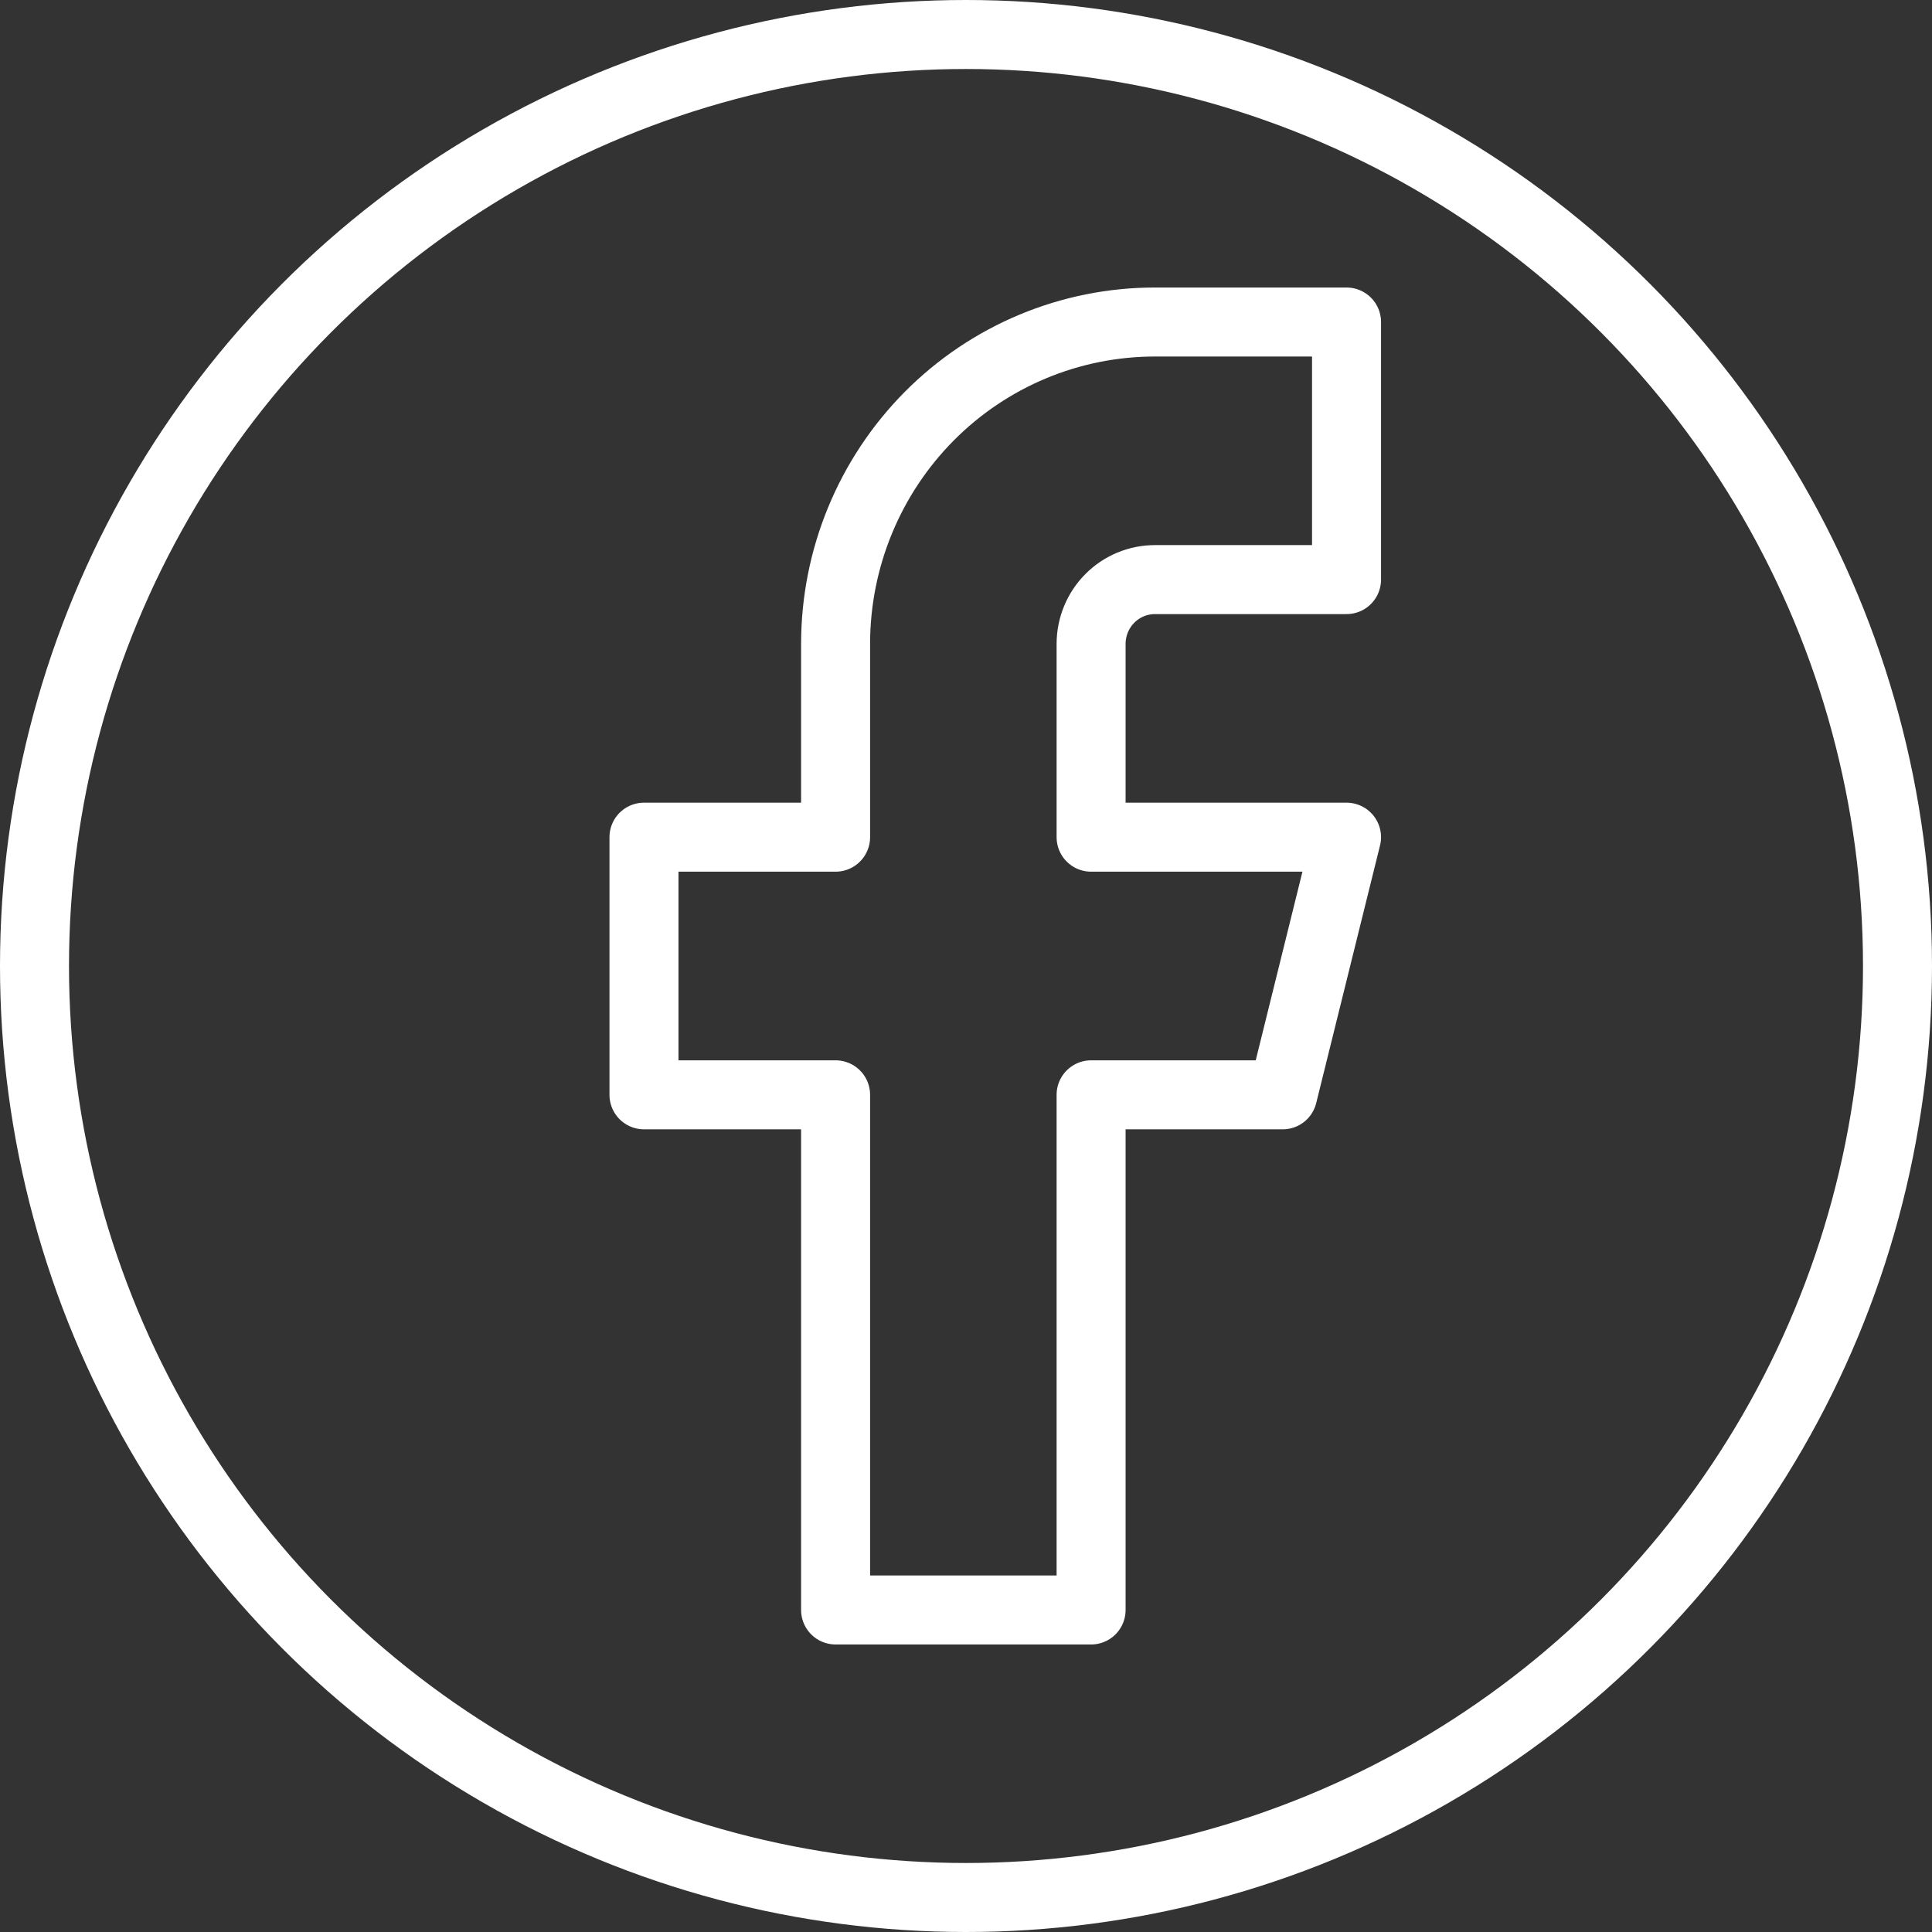
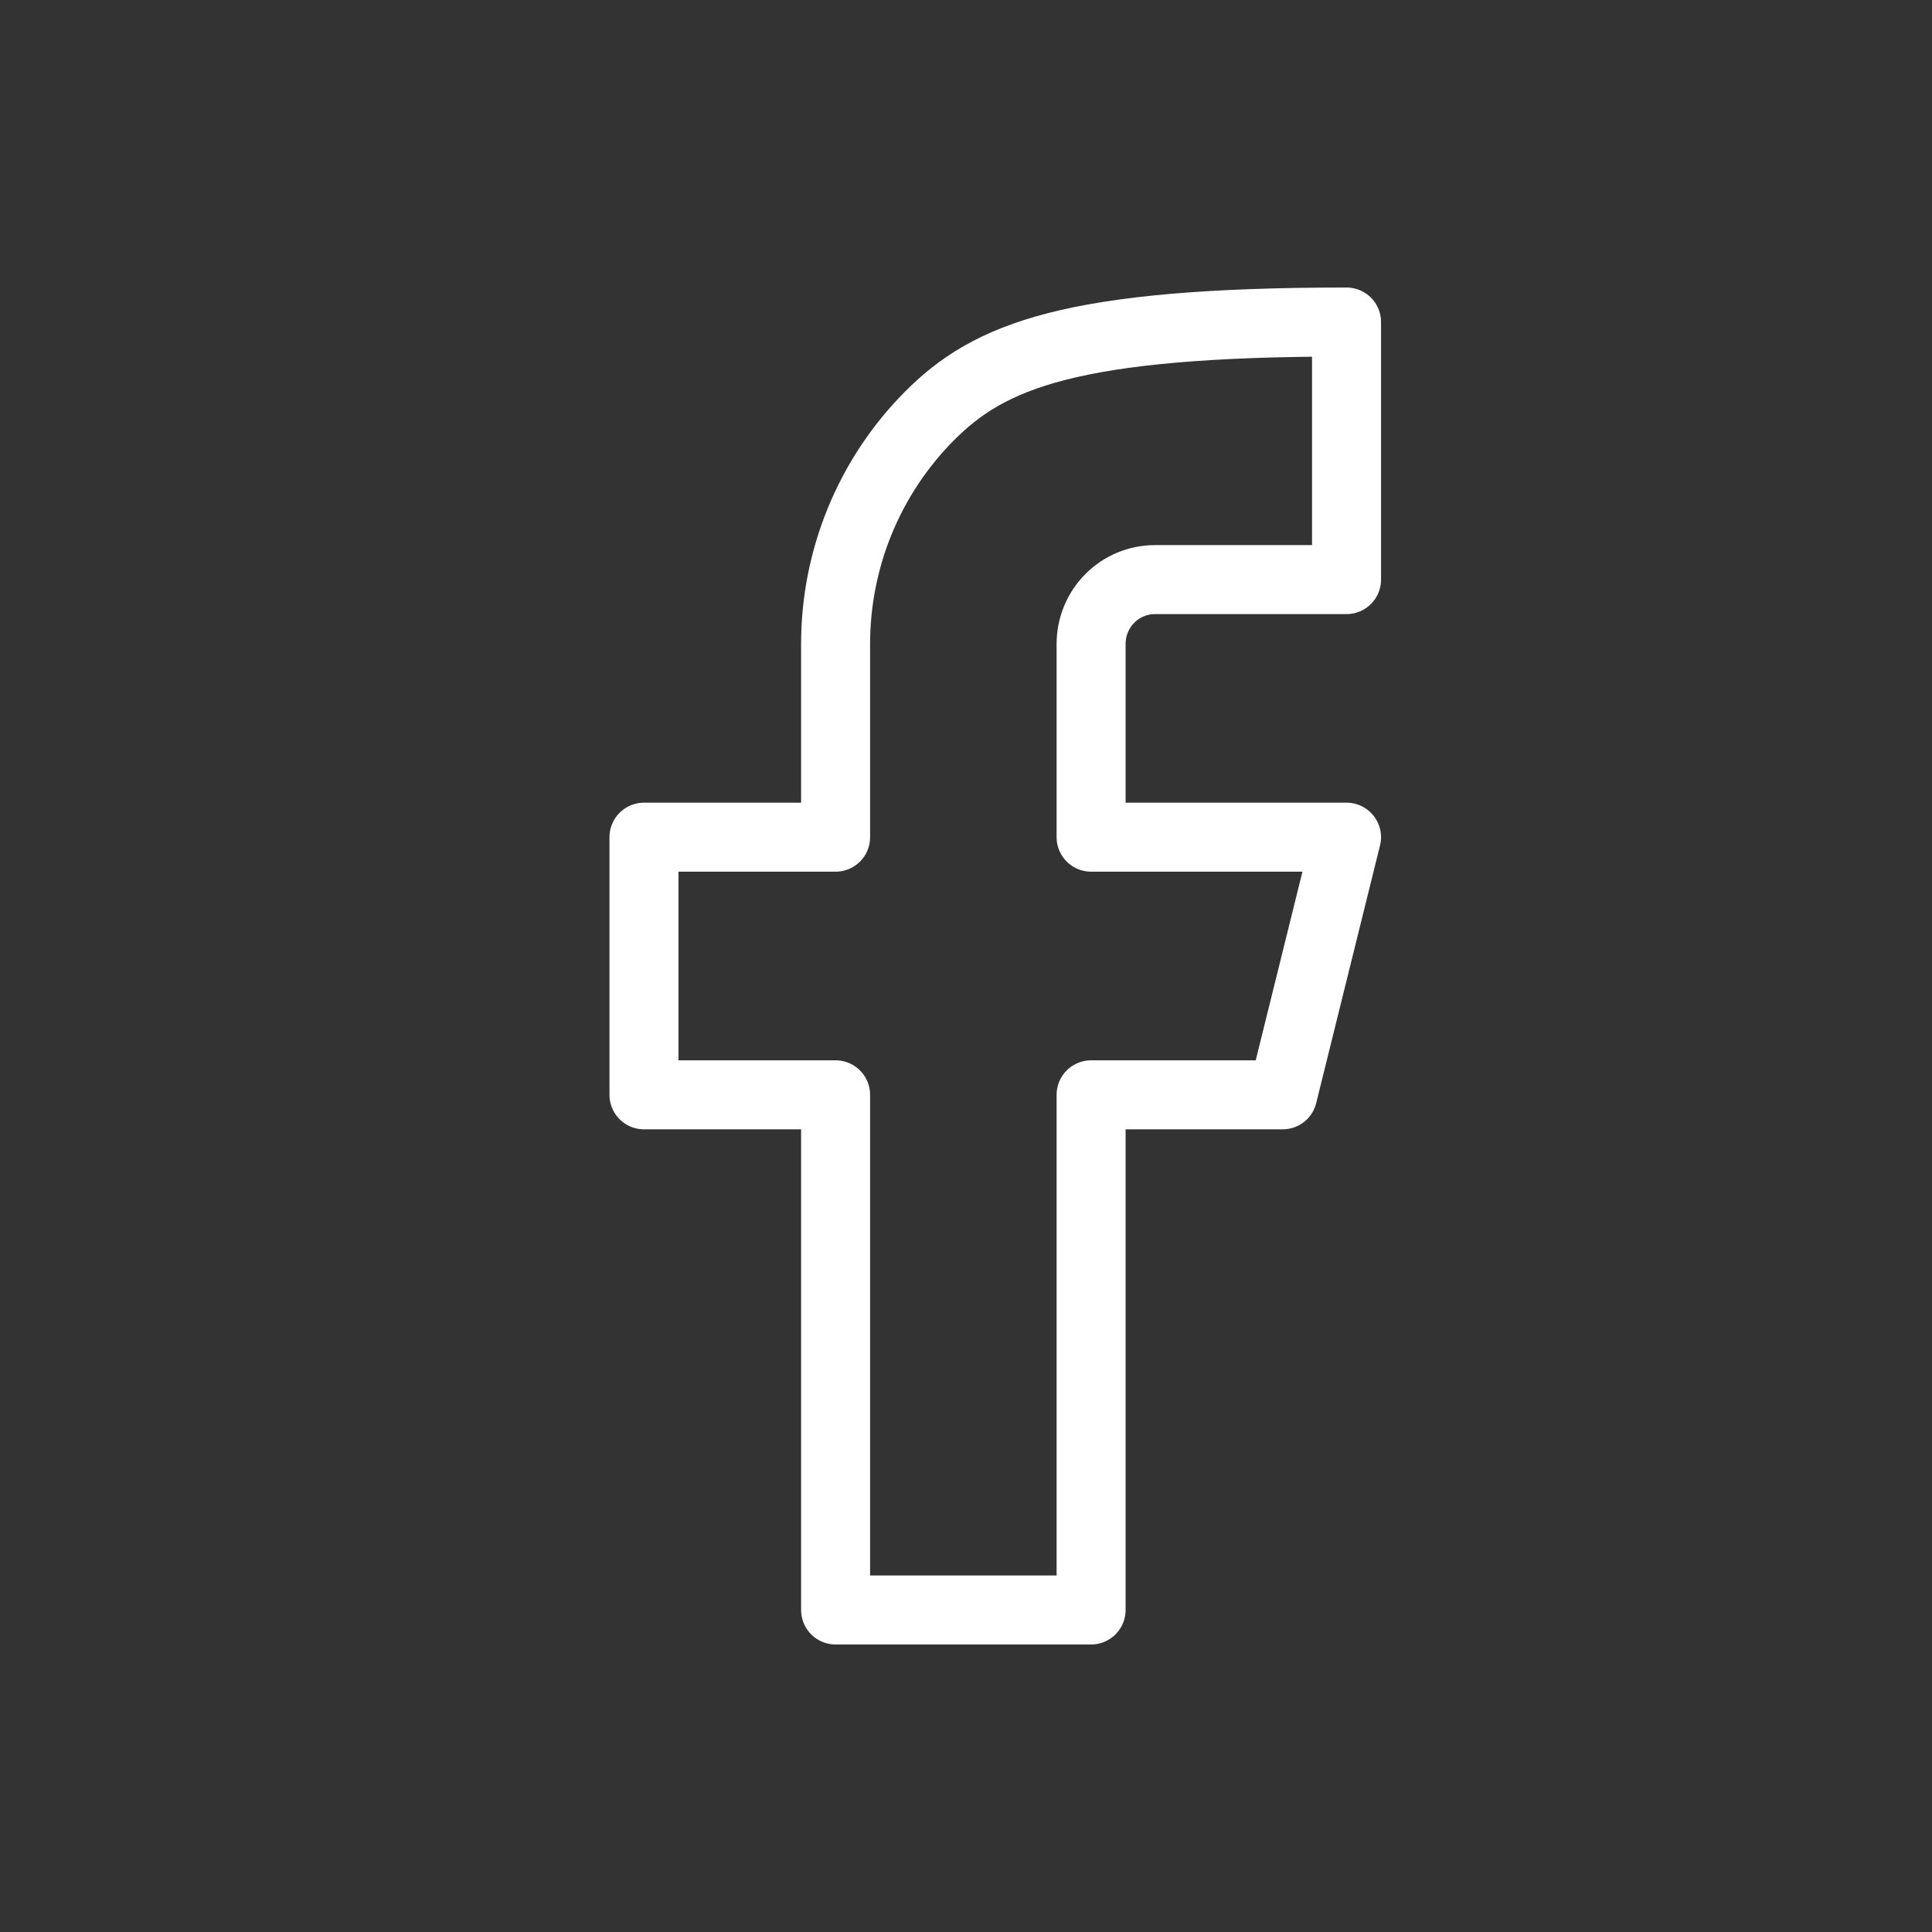
<svg xmlns="http://www.w3.org/2000/svg" width="28" height="28" viewBox="0 0 28 28" fill="none">
  <rect x="0" y="0" width="28" height="28" fill="#333333" stroke="none" />
-   <circle cx="14" cy="14" r="13.5" stroke="white" />
-   <path d="M19.515 4.667H16.738C15.511 4.667 14.334 5.158 13.466 6.033C12.598 6.909 12.11 8.095 12.11 9.333V12.133H9.333V15.867H12.11V23.333H15.813V15.867H18.59L19.515 12.133H15.813V9.333C15.813 9.086 15.91 8.848 16.084 8.673C16.257 8.498 16.493 8.4 16.738 8.4H19.515V4.667Z" stroke="white" stroke-linecap="round" stroke-linejoin="round" />
+   <path d="M19.515 4.667C15.511 4.667 14.334 5.158 13.466 6.033C12.598 6.909 12.11 8.095 12.11 9.333V12.133H9.333V15.867H12.11V23.333H15.813V15.867H18.59L19.515 12.133H15.813V9.333C15.813 9.086 15.91 8.848 16.084 8.673C16.257 8.498 16.493 8.4 16.738 8.4H19.515V4.667Z" stroke="white" stroke-linecap="round" stroke-linejoin="round" />
</svg>